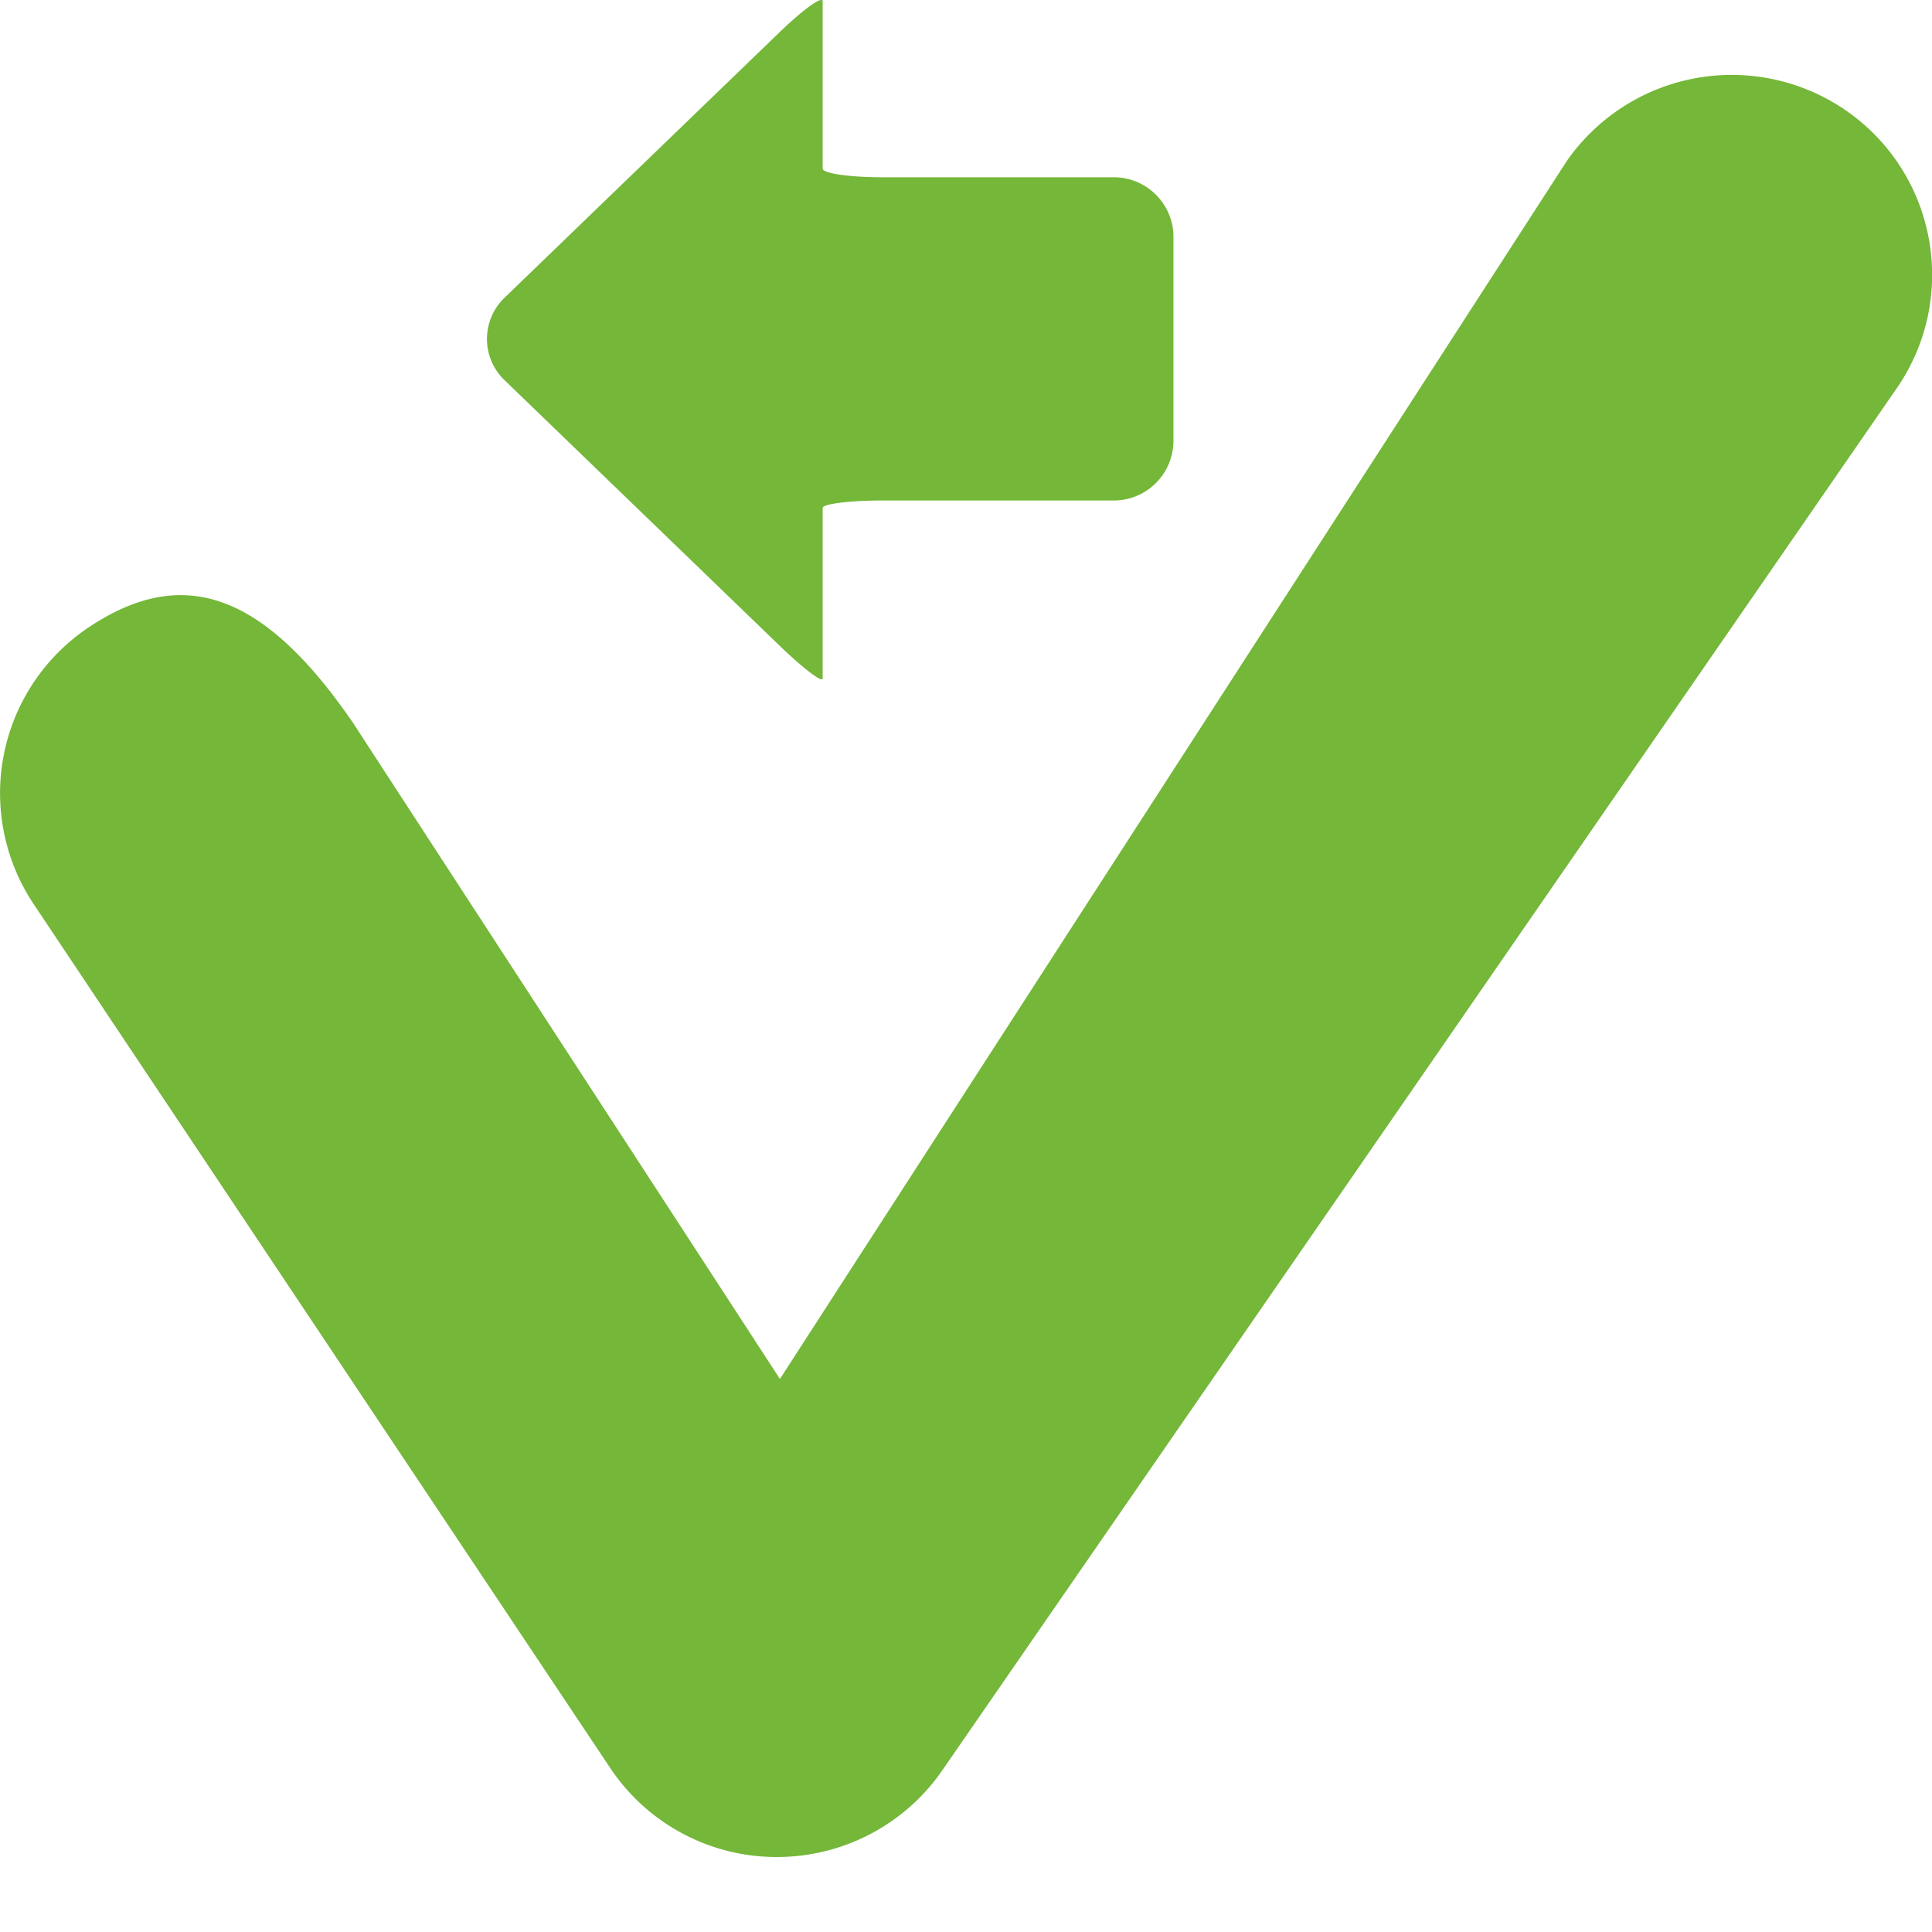
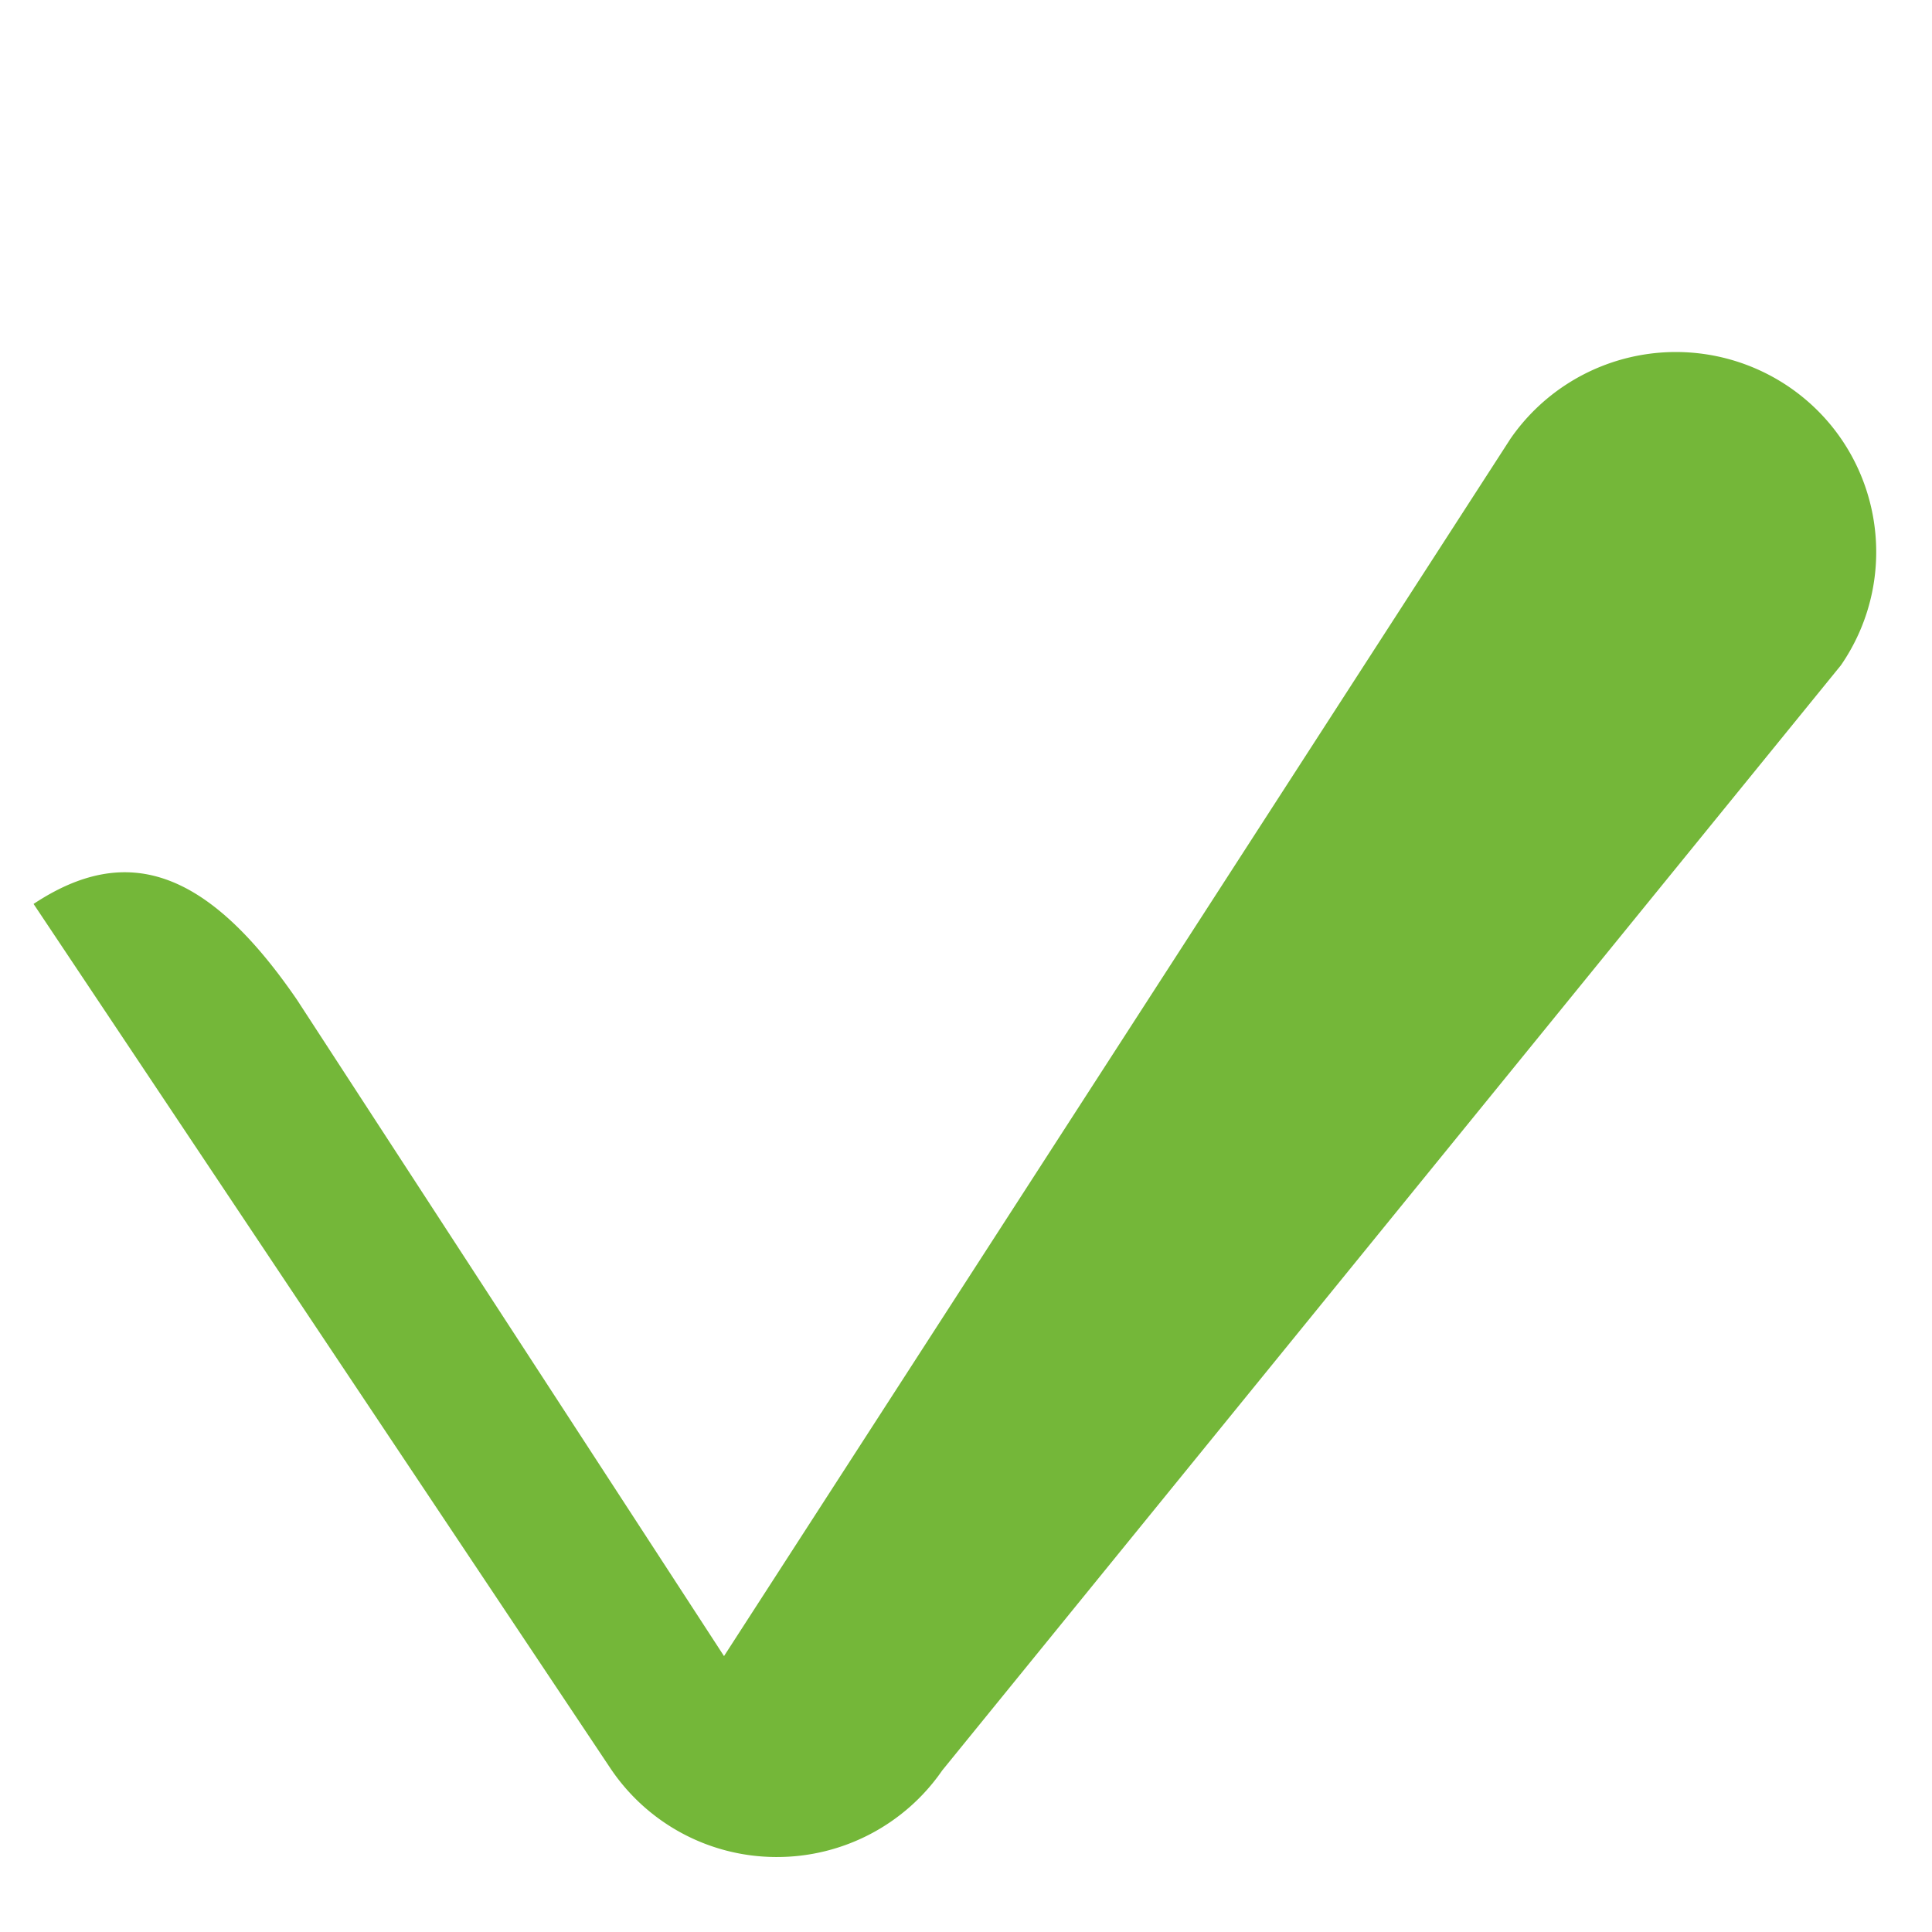
<svg xmlns="http://www.w3.org/2000/svg" width="16" height="16" viewBox="0 0 16 16">
  <linearGradient id="a" x1="17637.018" y1="25864.637" x2="17896.684" y2="26124.303" gradientTransform="matrix(.032 0 0 .032 -560.248 -825.92)">
    <stop offset="0" stop-color="#74b739" />
    <stop offset="1" stop-color="#56991c" />
  </linearGradient>
-   <path fill="url(#a)" d="M6.435 15.379h-.013a1.656 1.656 0 0 1-1.369-.738L.278 7.486a1.653 1.653 0 0 1 .463-2.295c.764-.506 1.431-.3 2.181.793l3.537 5.436 6.514-10.083a1.665 1.665 0 0 1 2.31-.425c.755.519.944 1.549.426 2.302L7.803 14.662c-.31.449-.822.717-1.368.717z" />
+   <path fill="url(#a)" d="M6.435 15.379h-.013a1.656 1.656 0 0 1-1.369-.738L.278 7.486c.764-.506 1.431-.3 2.181.793l3.537 5.436 6.514-10.083a1.665 1.665 0 0 1 2.31-.425c.755.519.944 1.549.426 2.302L7.803 14.662c-.31.449-.822.717-1.368.717z" />
  <linearGradient id="b" x1="-12529.147" y1="9108.56" x2="-12637.434" y2="9216.847" gradientTransform="rotate(-90 -342.882 -56.977) scale(.032)">
    <stop offset="0" stop-color="#74b739" />
    <stop offset="1" stop-color="#56991c" />
  </linearGradient>
-   <path fill="url(#b)" d="M6.813.011v1.385c0 .04.222.072.493.072h1.919c.271 0 .493.222.493.493v1.691a.495.495 0 0 1-.493.493H7.306c-.271 0-.493.028-.493.062v1.412c0 .039-.16-.082-.355-.27l-2.279-2.2a.473.473 0 0 1 0-.684l2.279-2.2c.195-.188.355-.303.355-.254z" />
</svg>